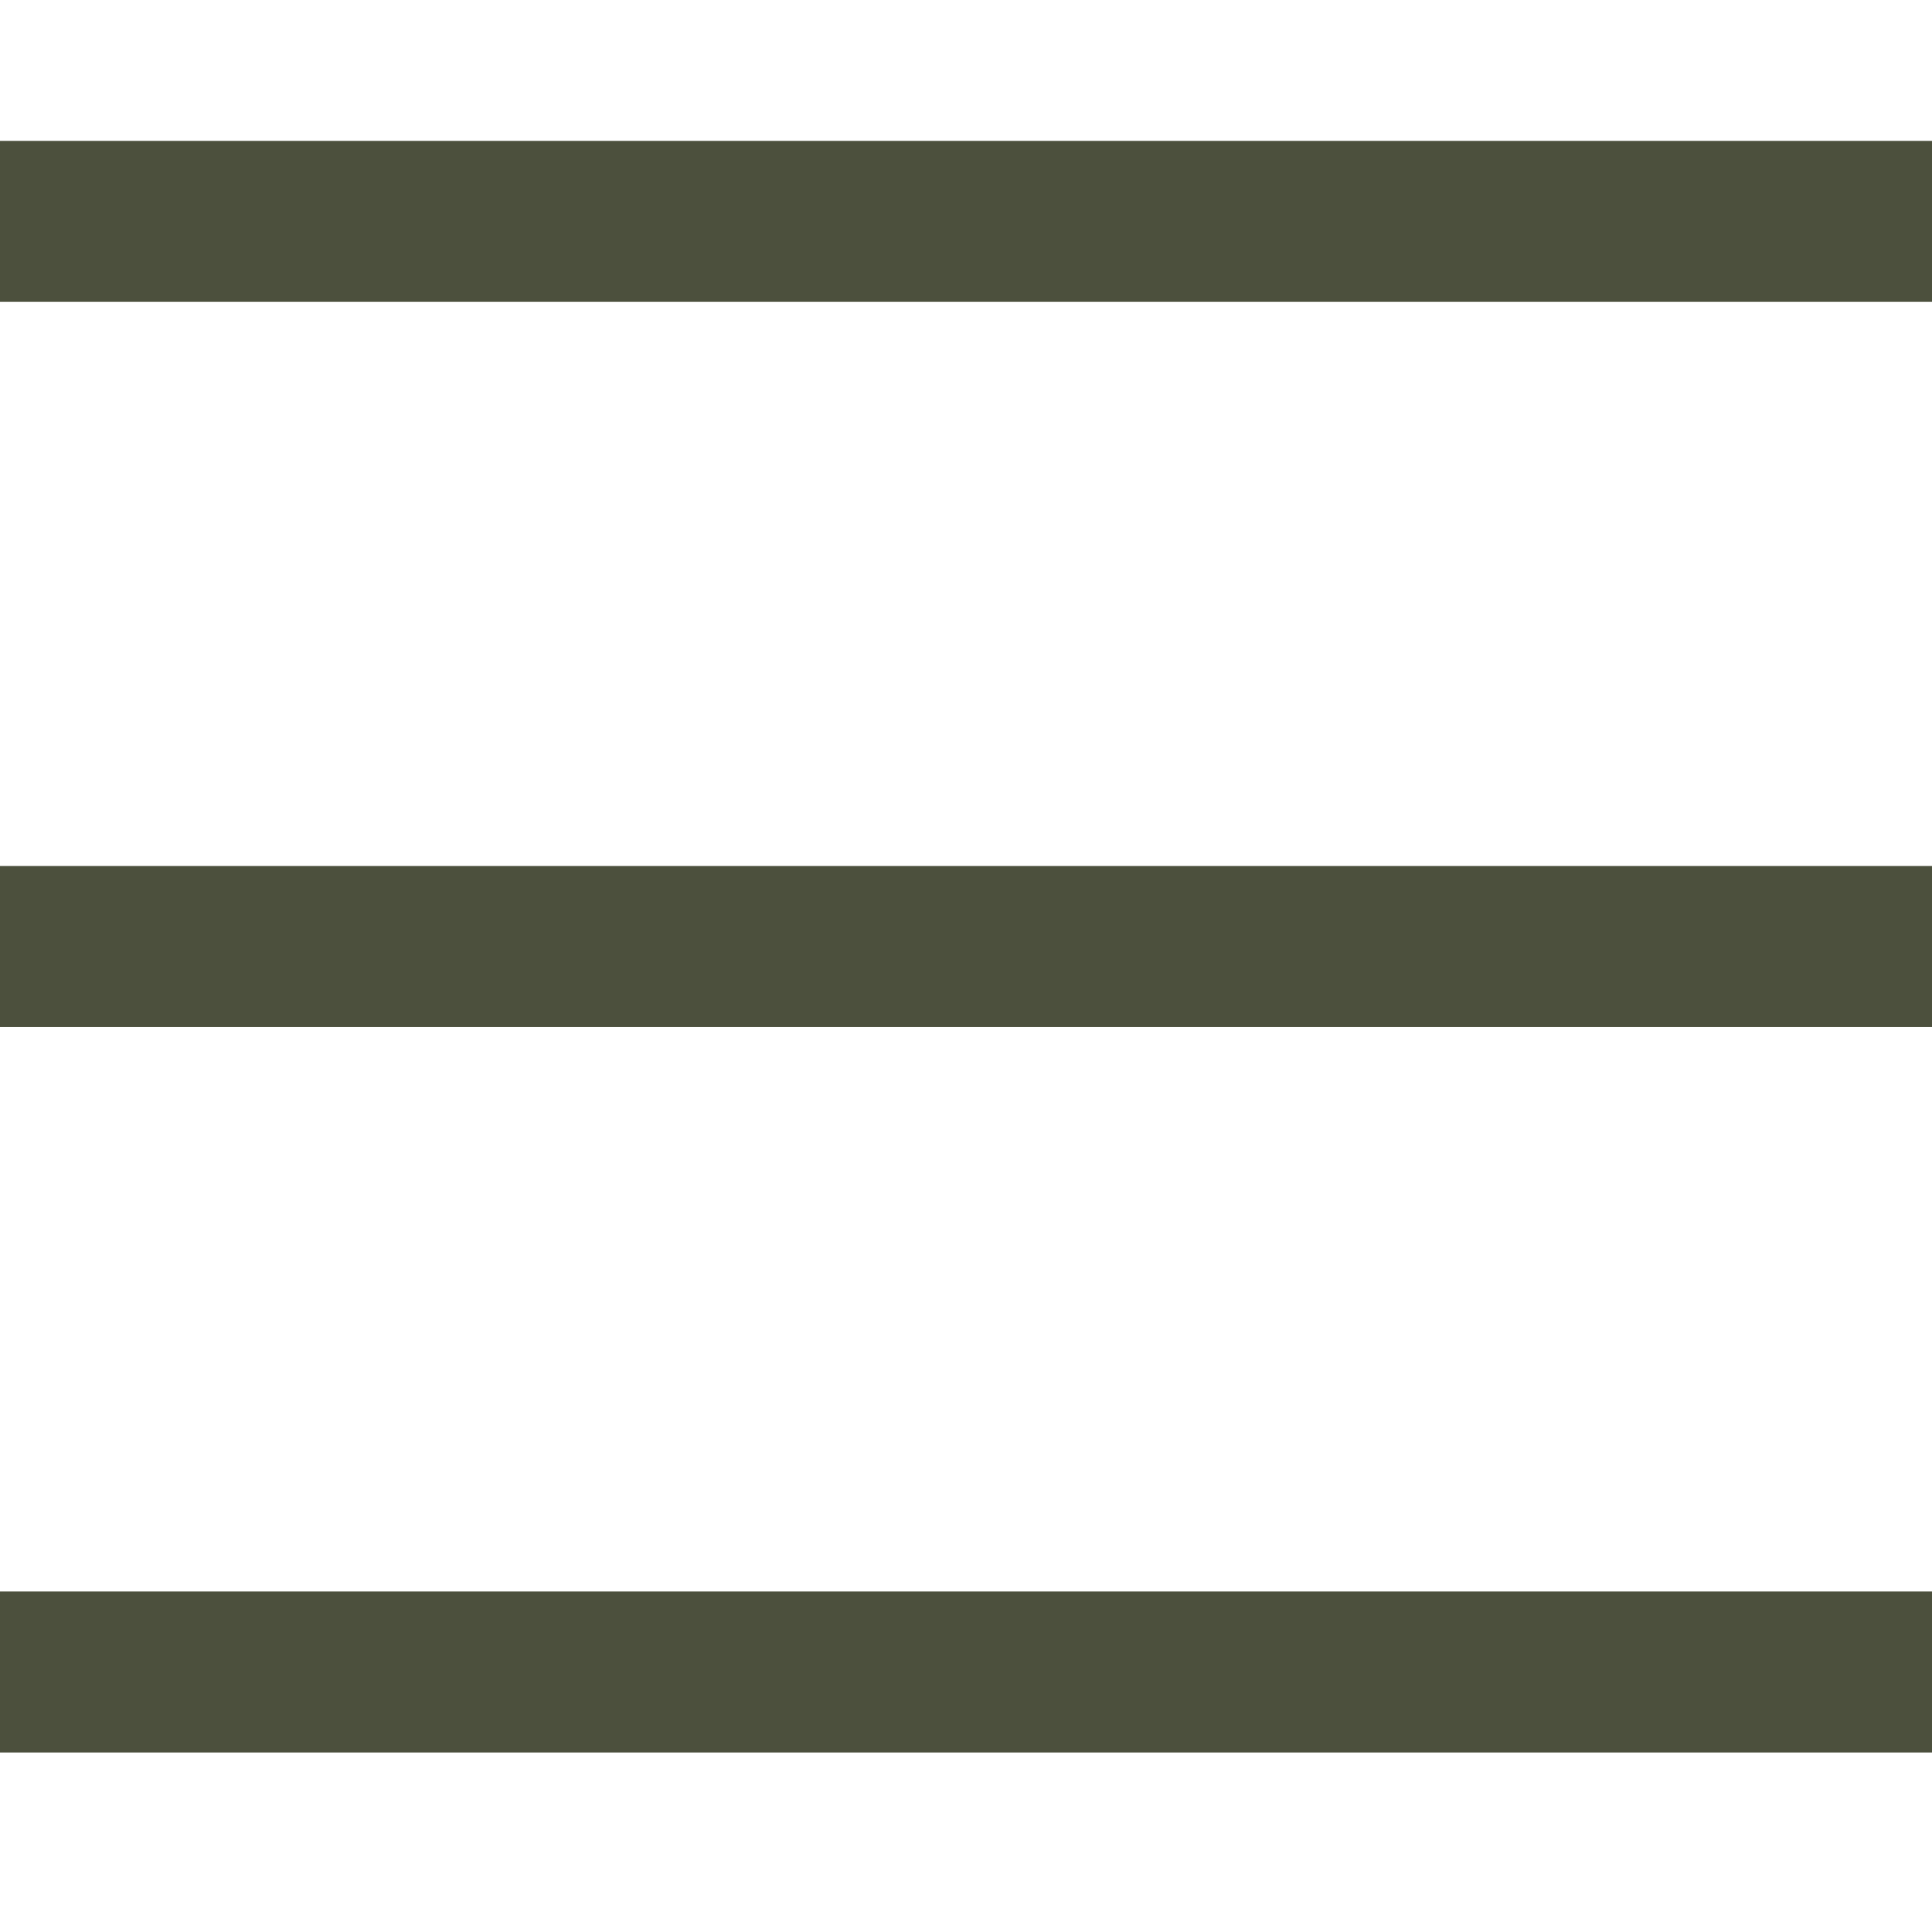
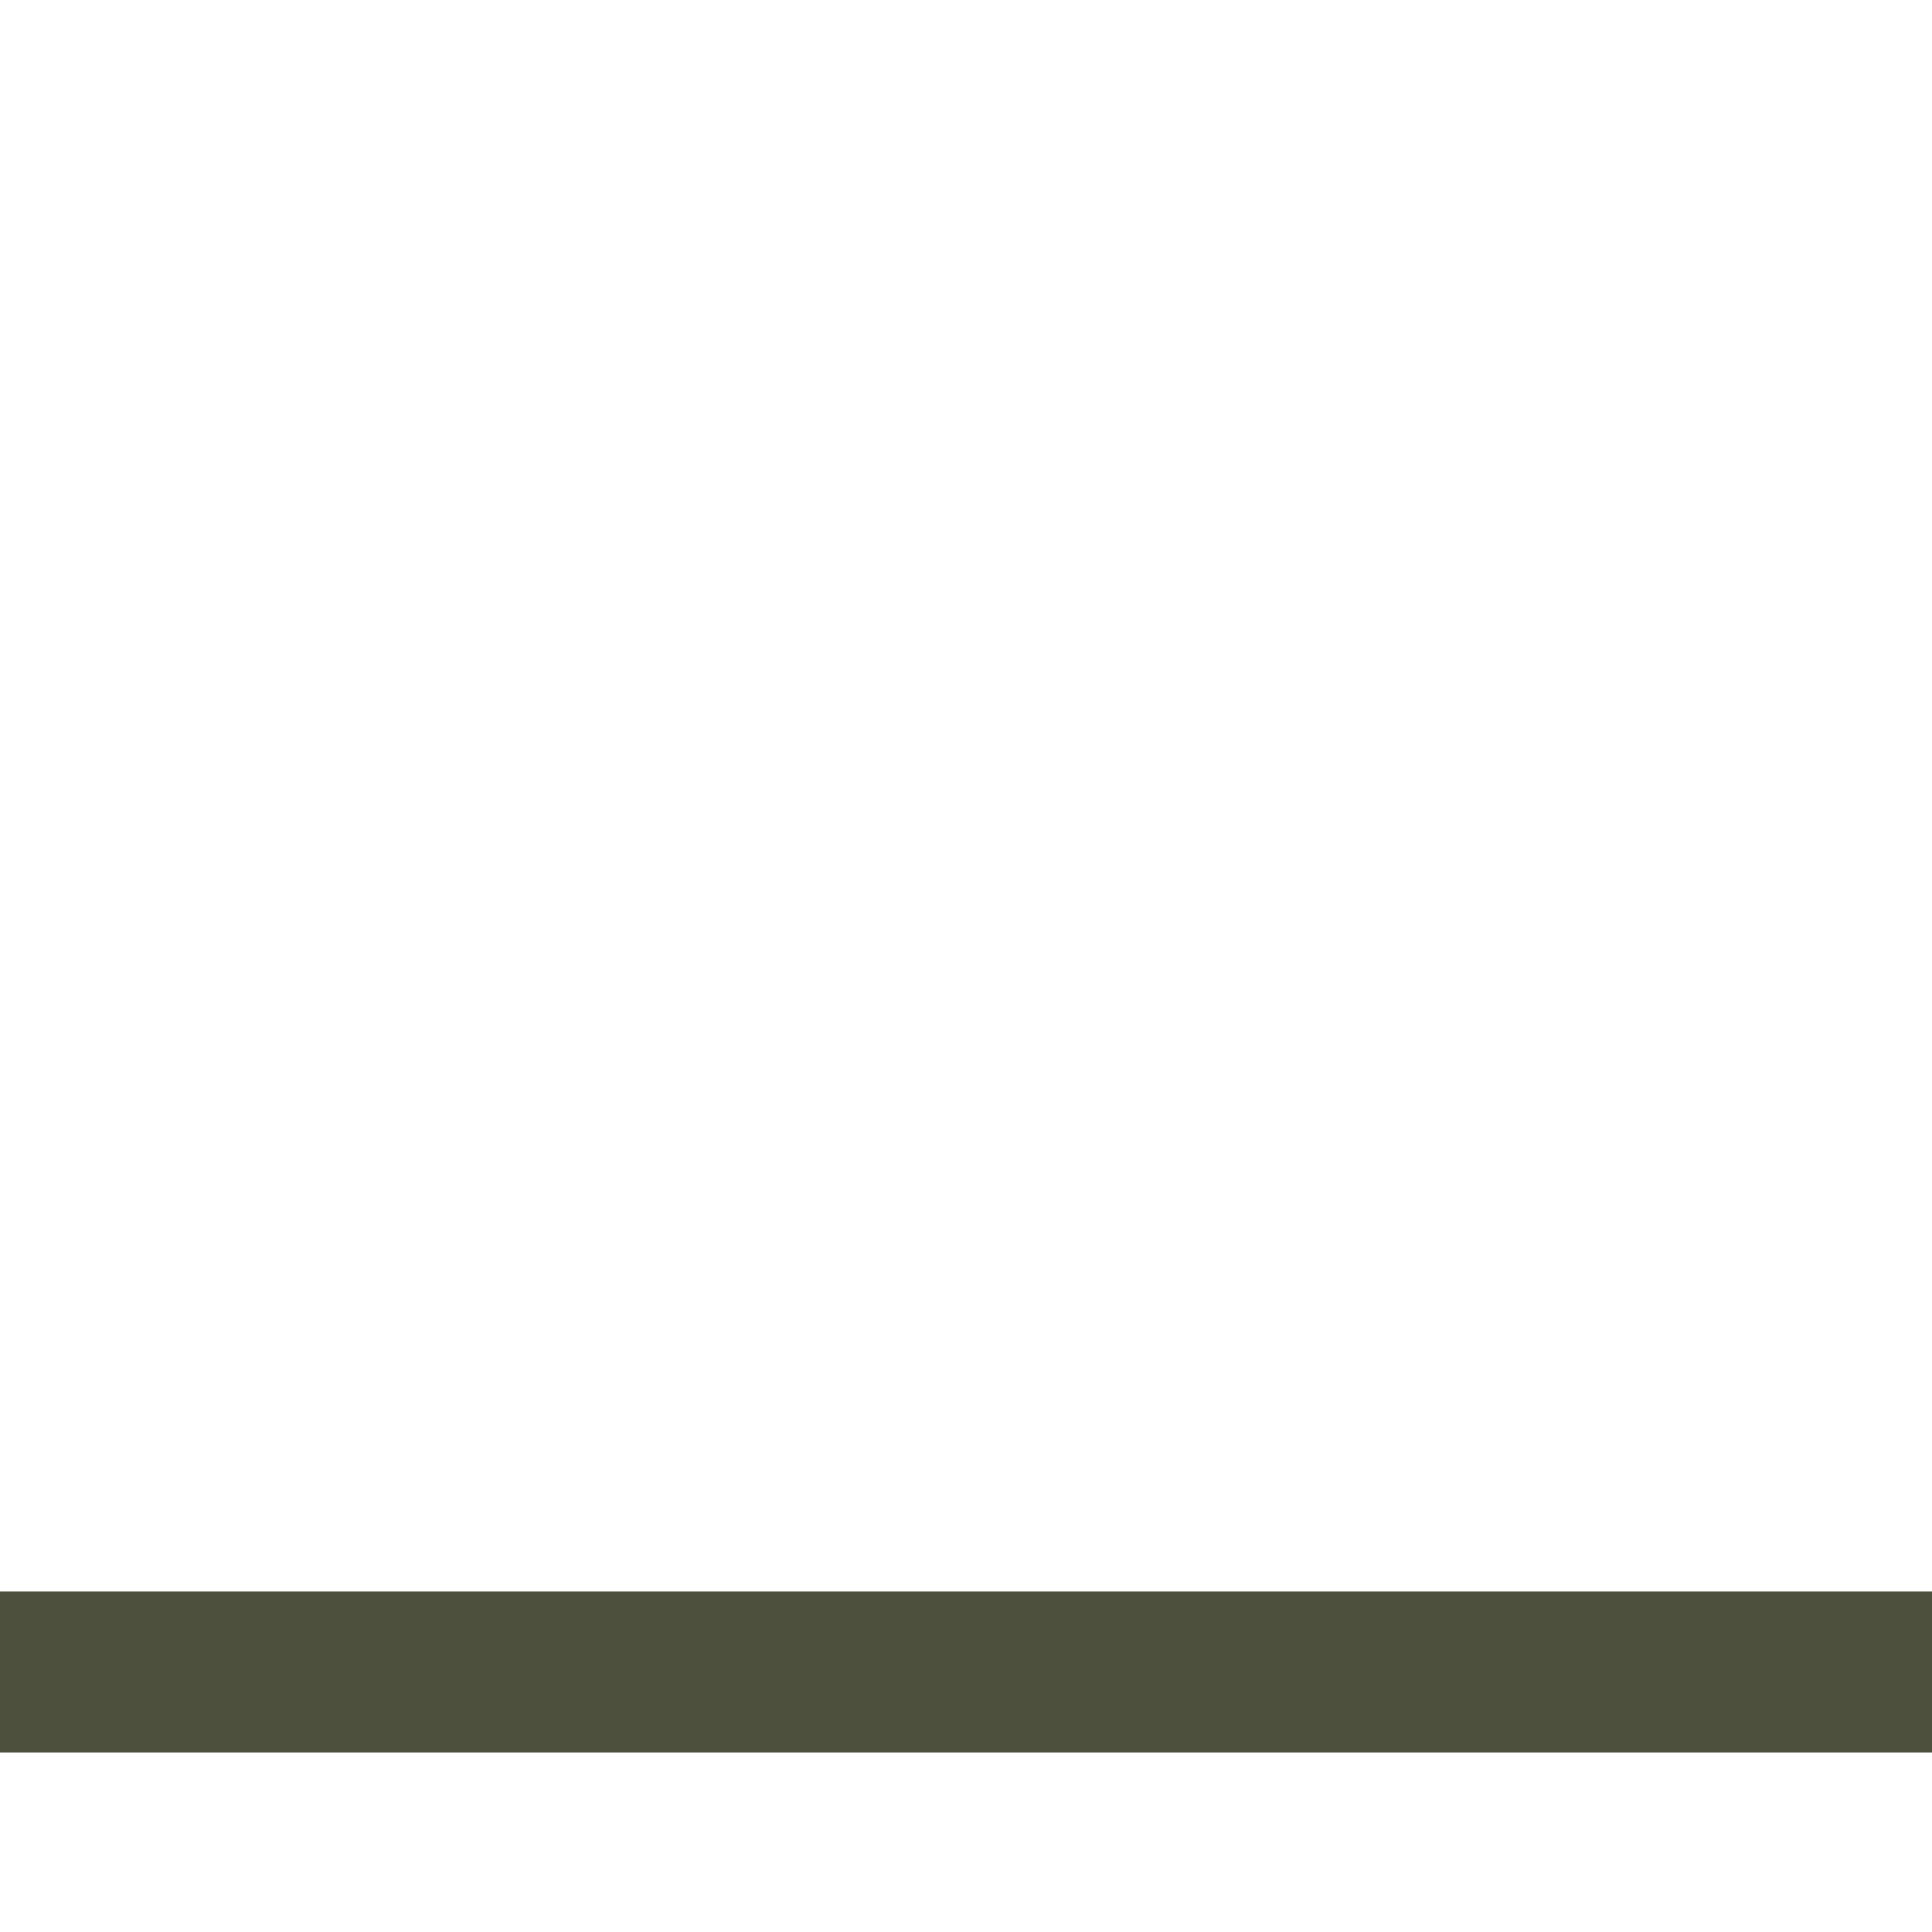
<svg xmlns="http://www.w3.org/2000/svg" width="24" height="24" viewBox="0 0 24 24" fill="none">
-   <path d="M24 2H0V3.5H24V2Z" fill="#4c503d" stroke="#4c503d" stroke-width="0.5px" />
-   <path d="M24 11.008H0V12.508H24V11.008Z" fill="#4c503d" stroke="#4c503d" stroke-width="0.5px" />
  <path d="M24 20.02H0V21.52H24V20.02Z" fill="#4c503d" stroke="#4c503d" stroke-width="0.5px" />
</svg>